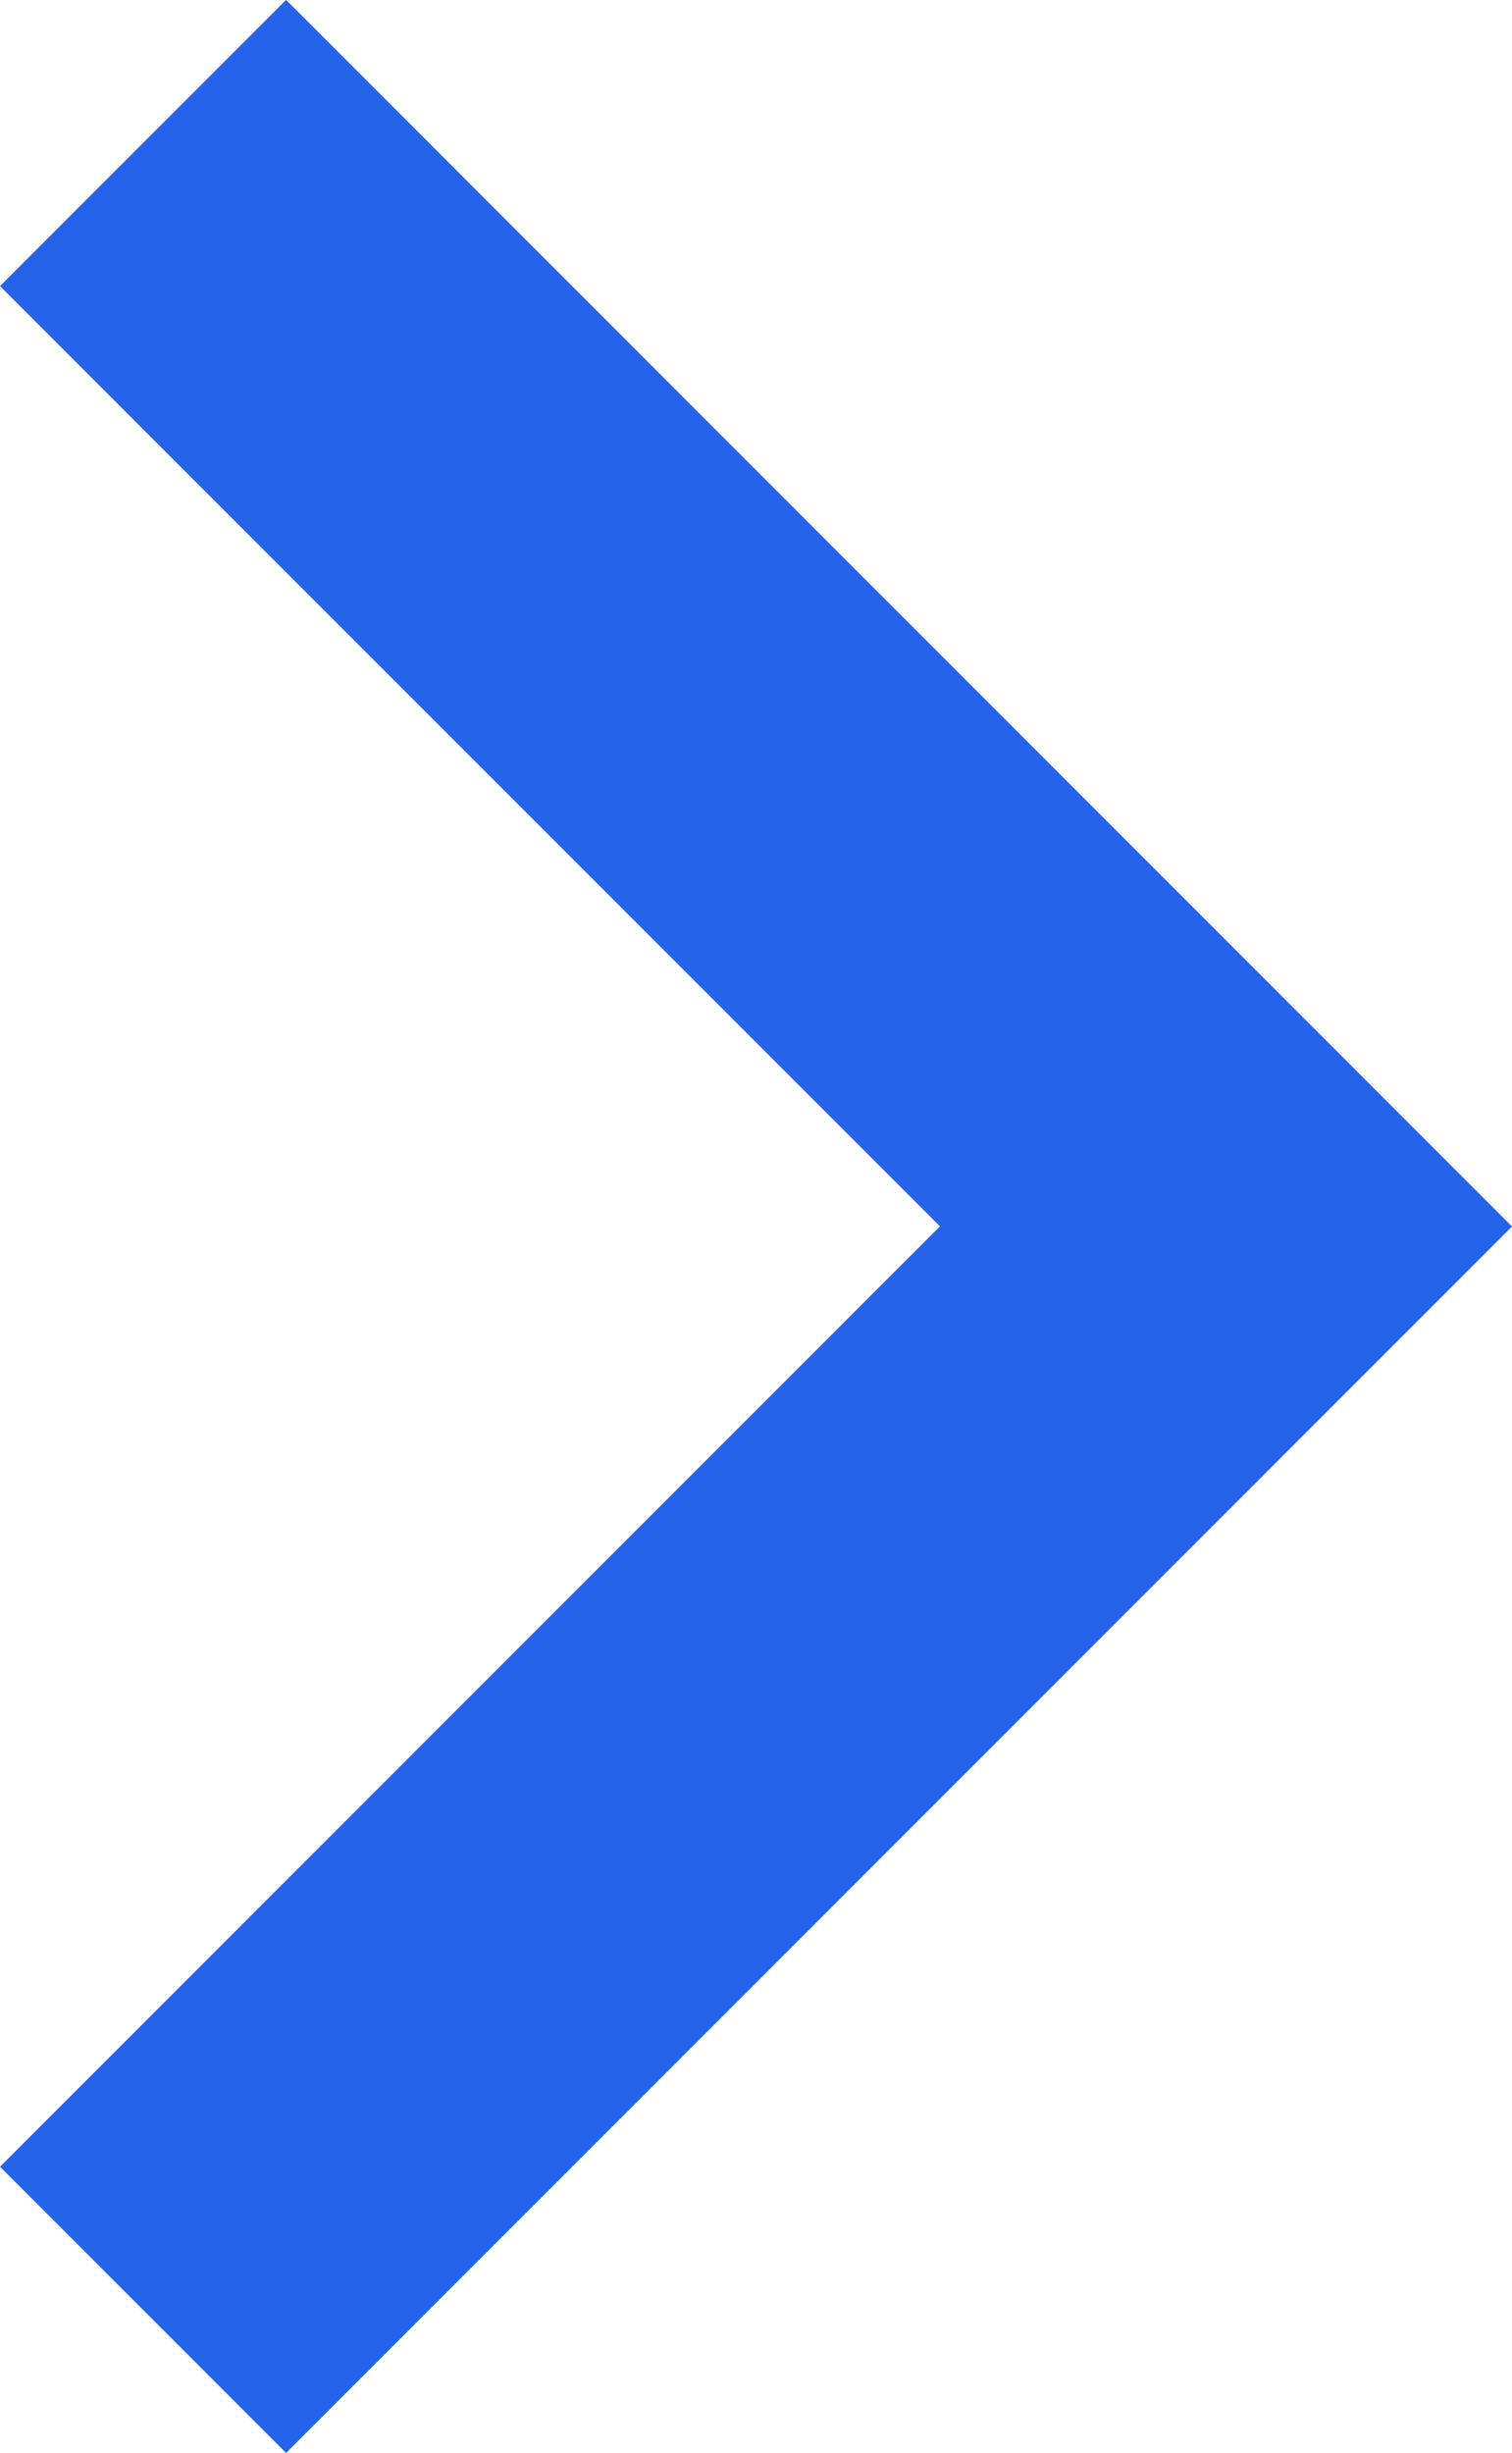
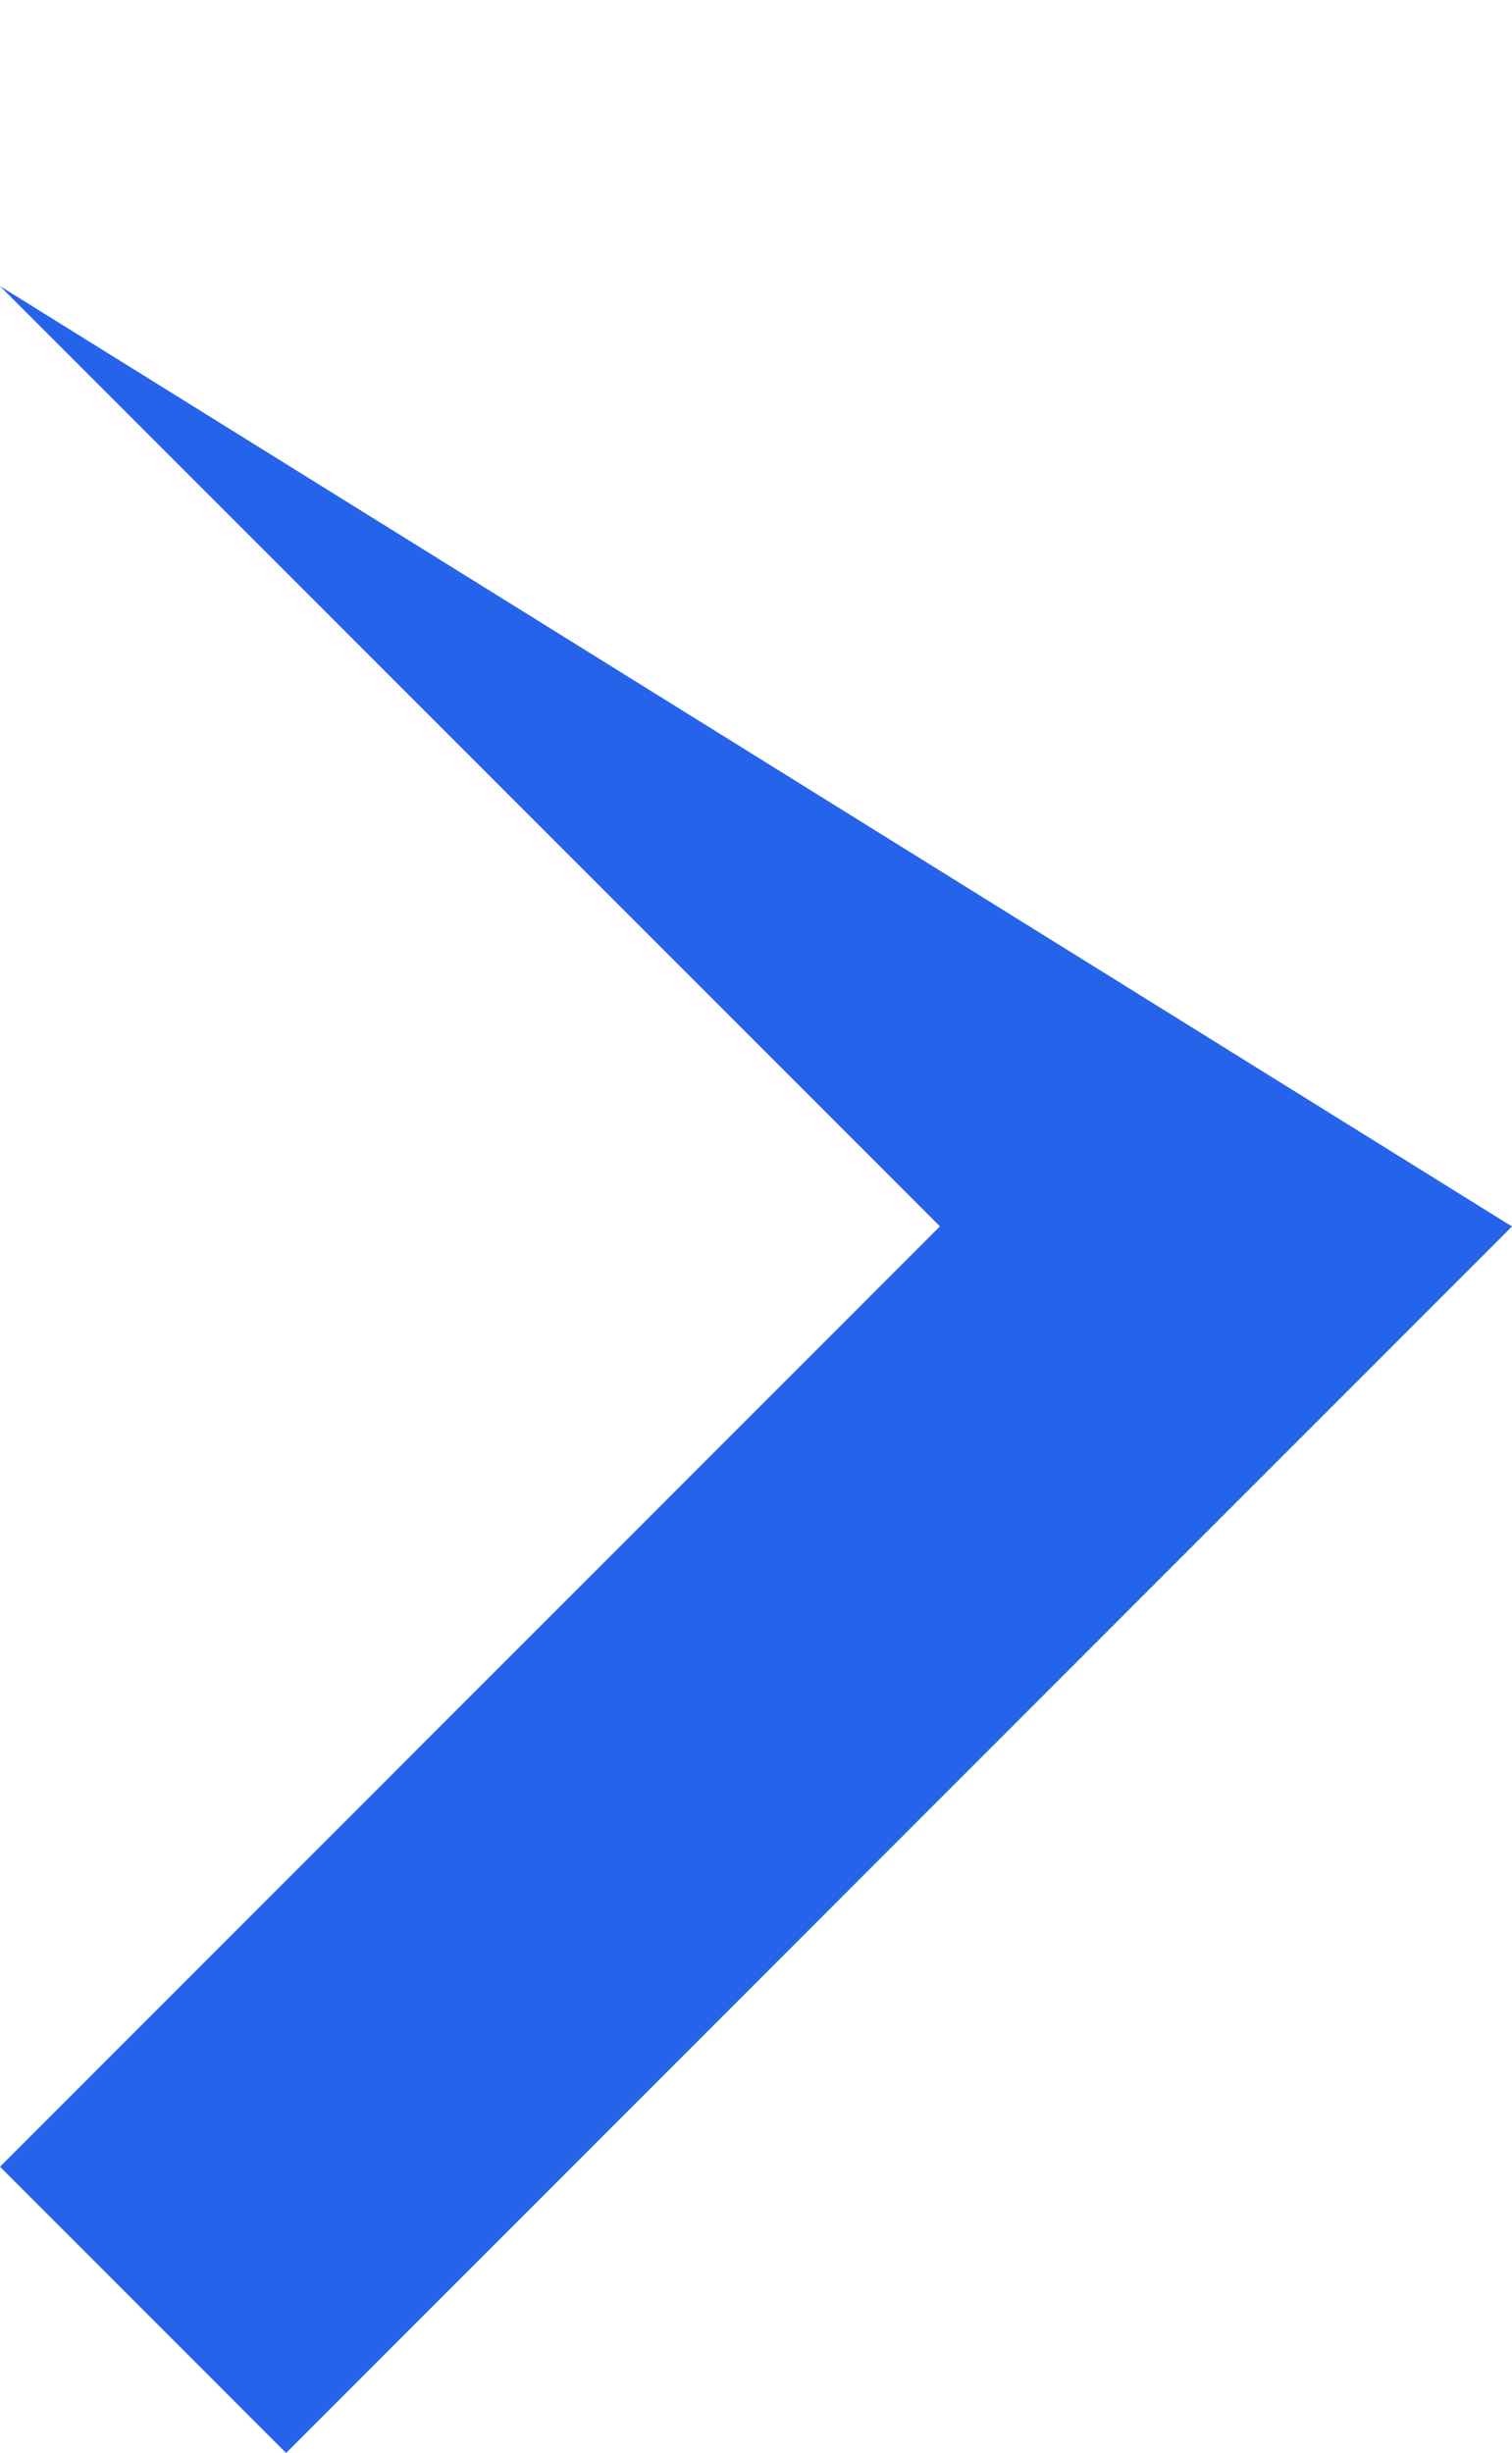
<svg xmlns="http://www.w3.org/2000/svg" width="12.98" height="21.048" viewBox="0 0 12.98 21.048">
-   <path id="expand_more_FILL0_wght400_GRAD0_opsz24" d="M250.524-628.02,240-638.544,242.456-641l8.069,8.069L258.593-641l2.456,2.456Z" transform="translate(641 261.048) rotate(-90)" fill="#2563eb" />
+   <path id="expand_more_FILL0_wght400_GRAD0_opsz24" d="M250.524-628.02,240-638.544,242.456-641l8.069,8.069L258.593-641Z" transform="translate(641 261.048) rotate(-90)" fill="#2563eb" />
</svg>